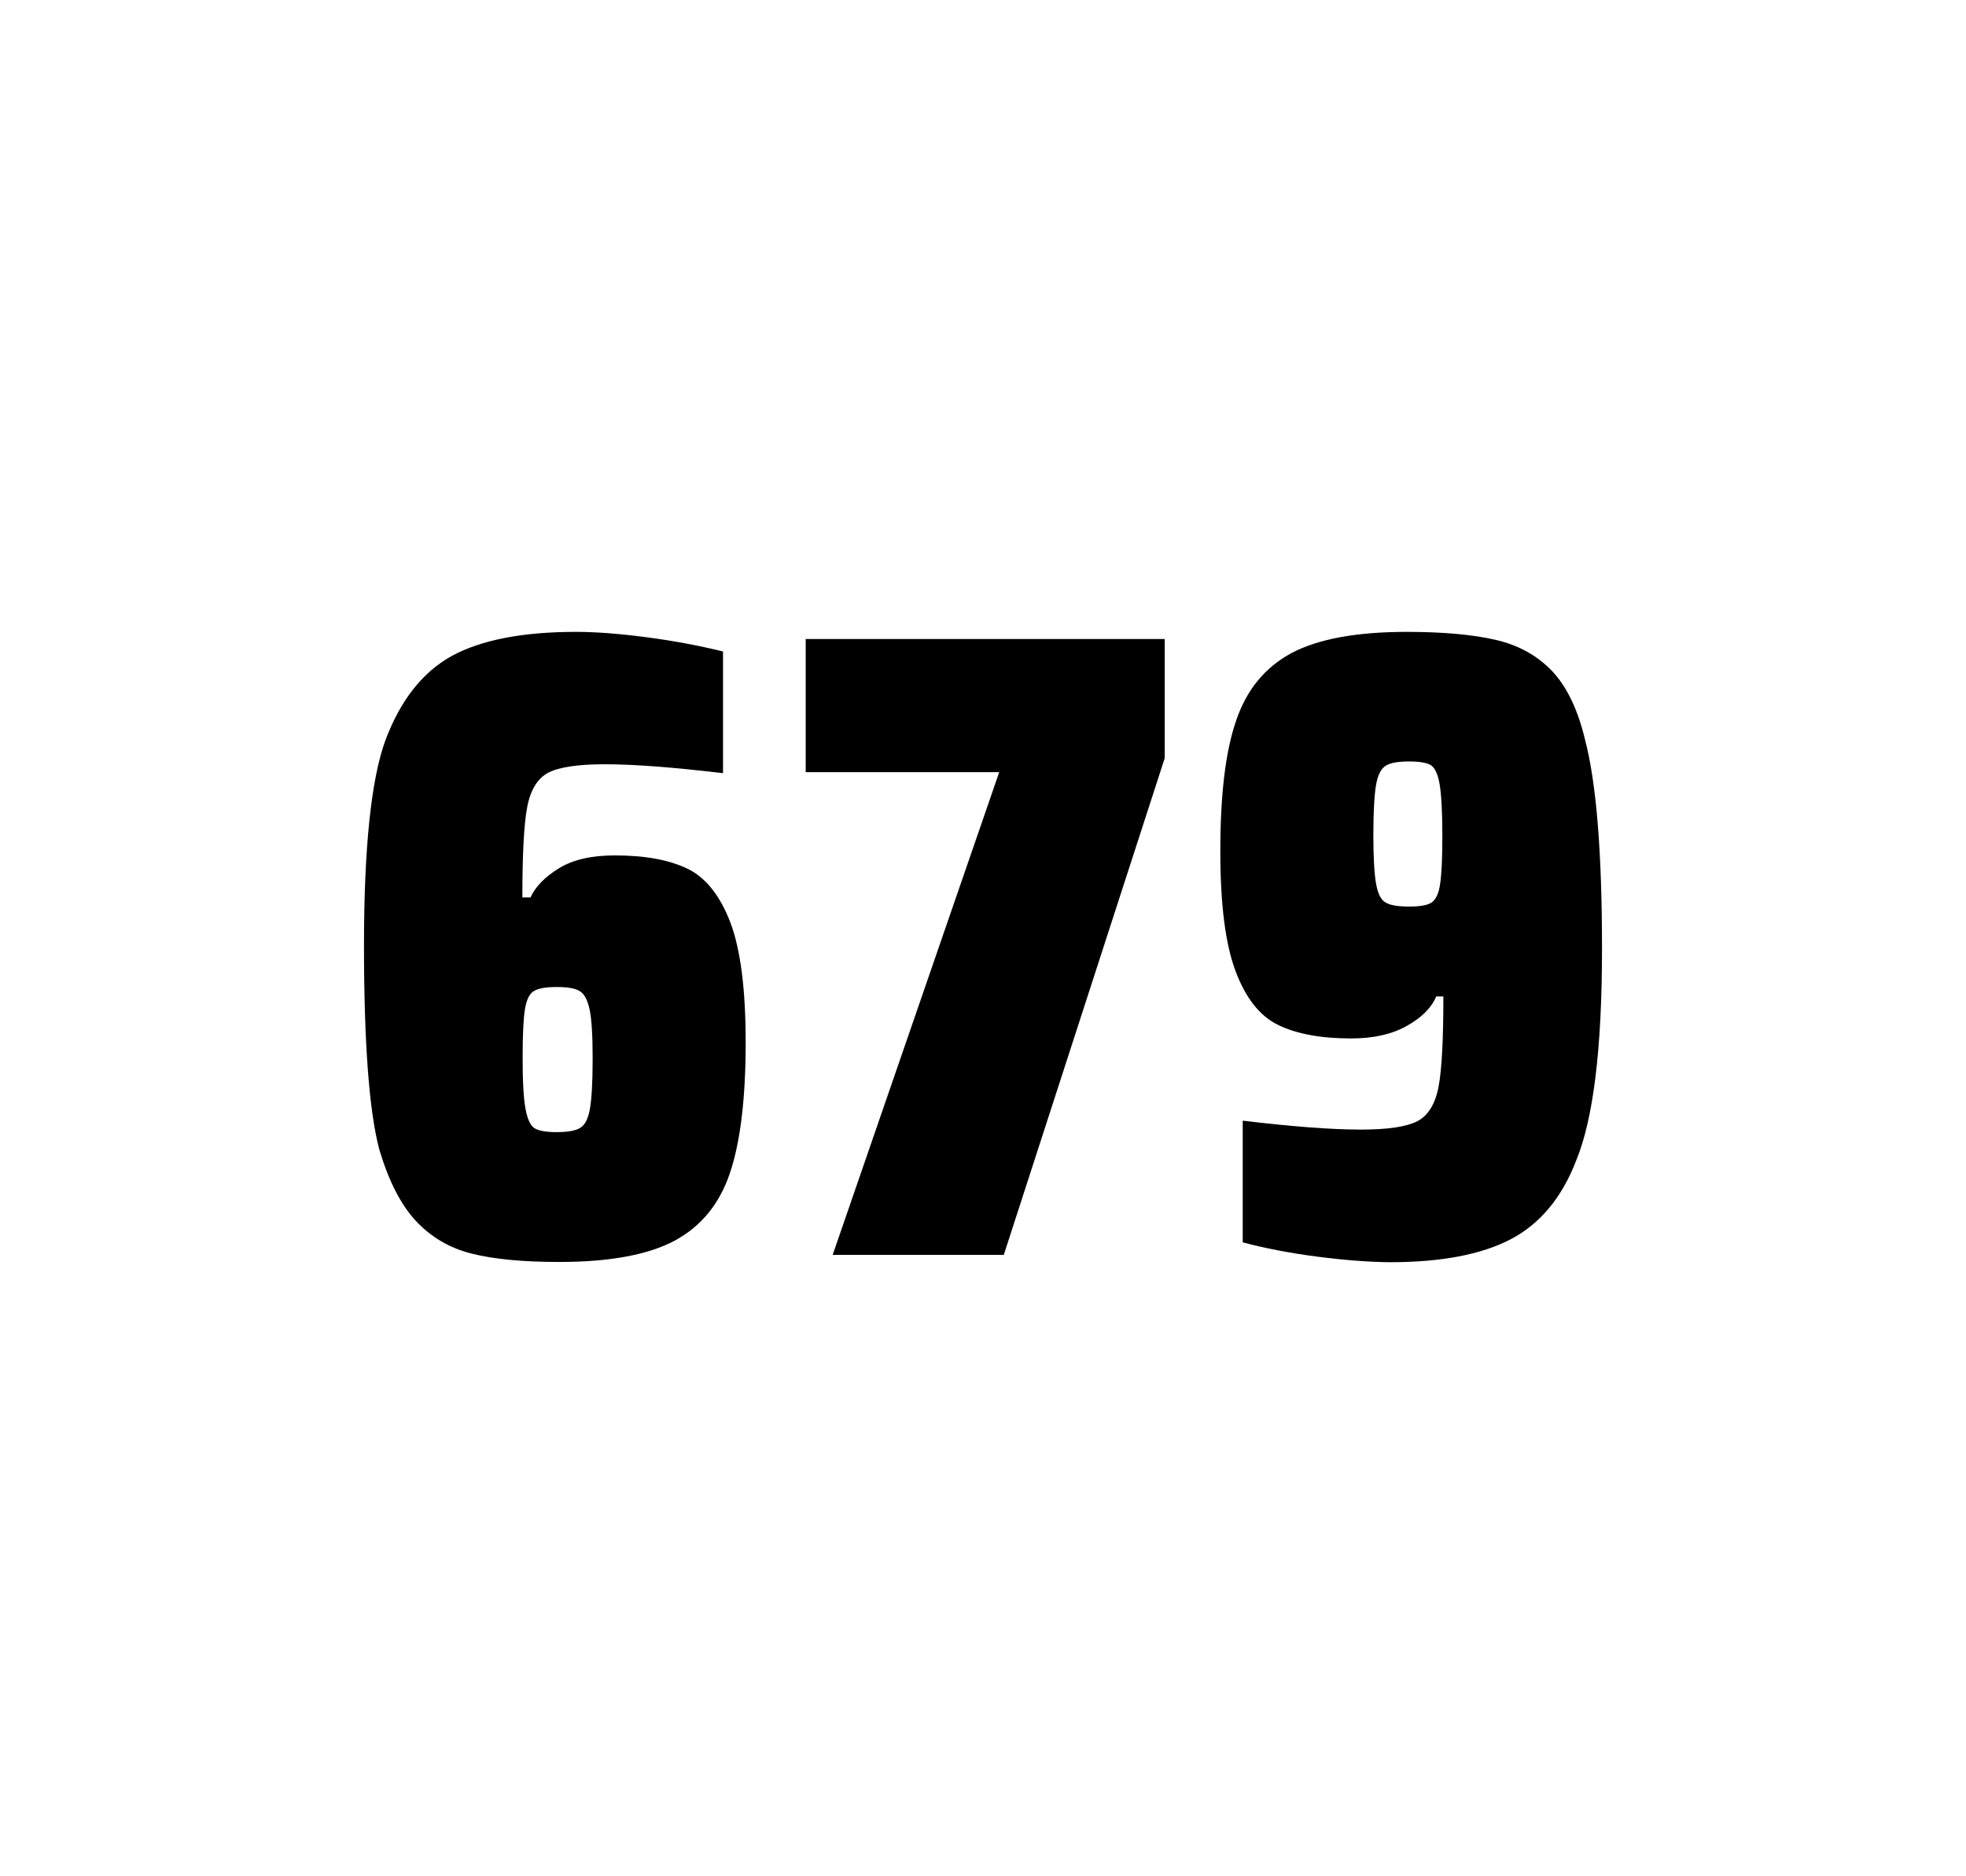
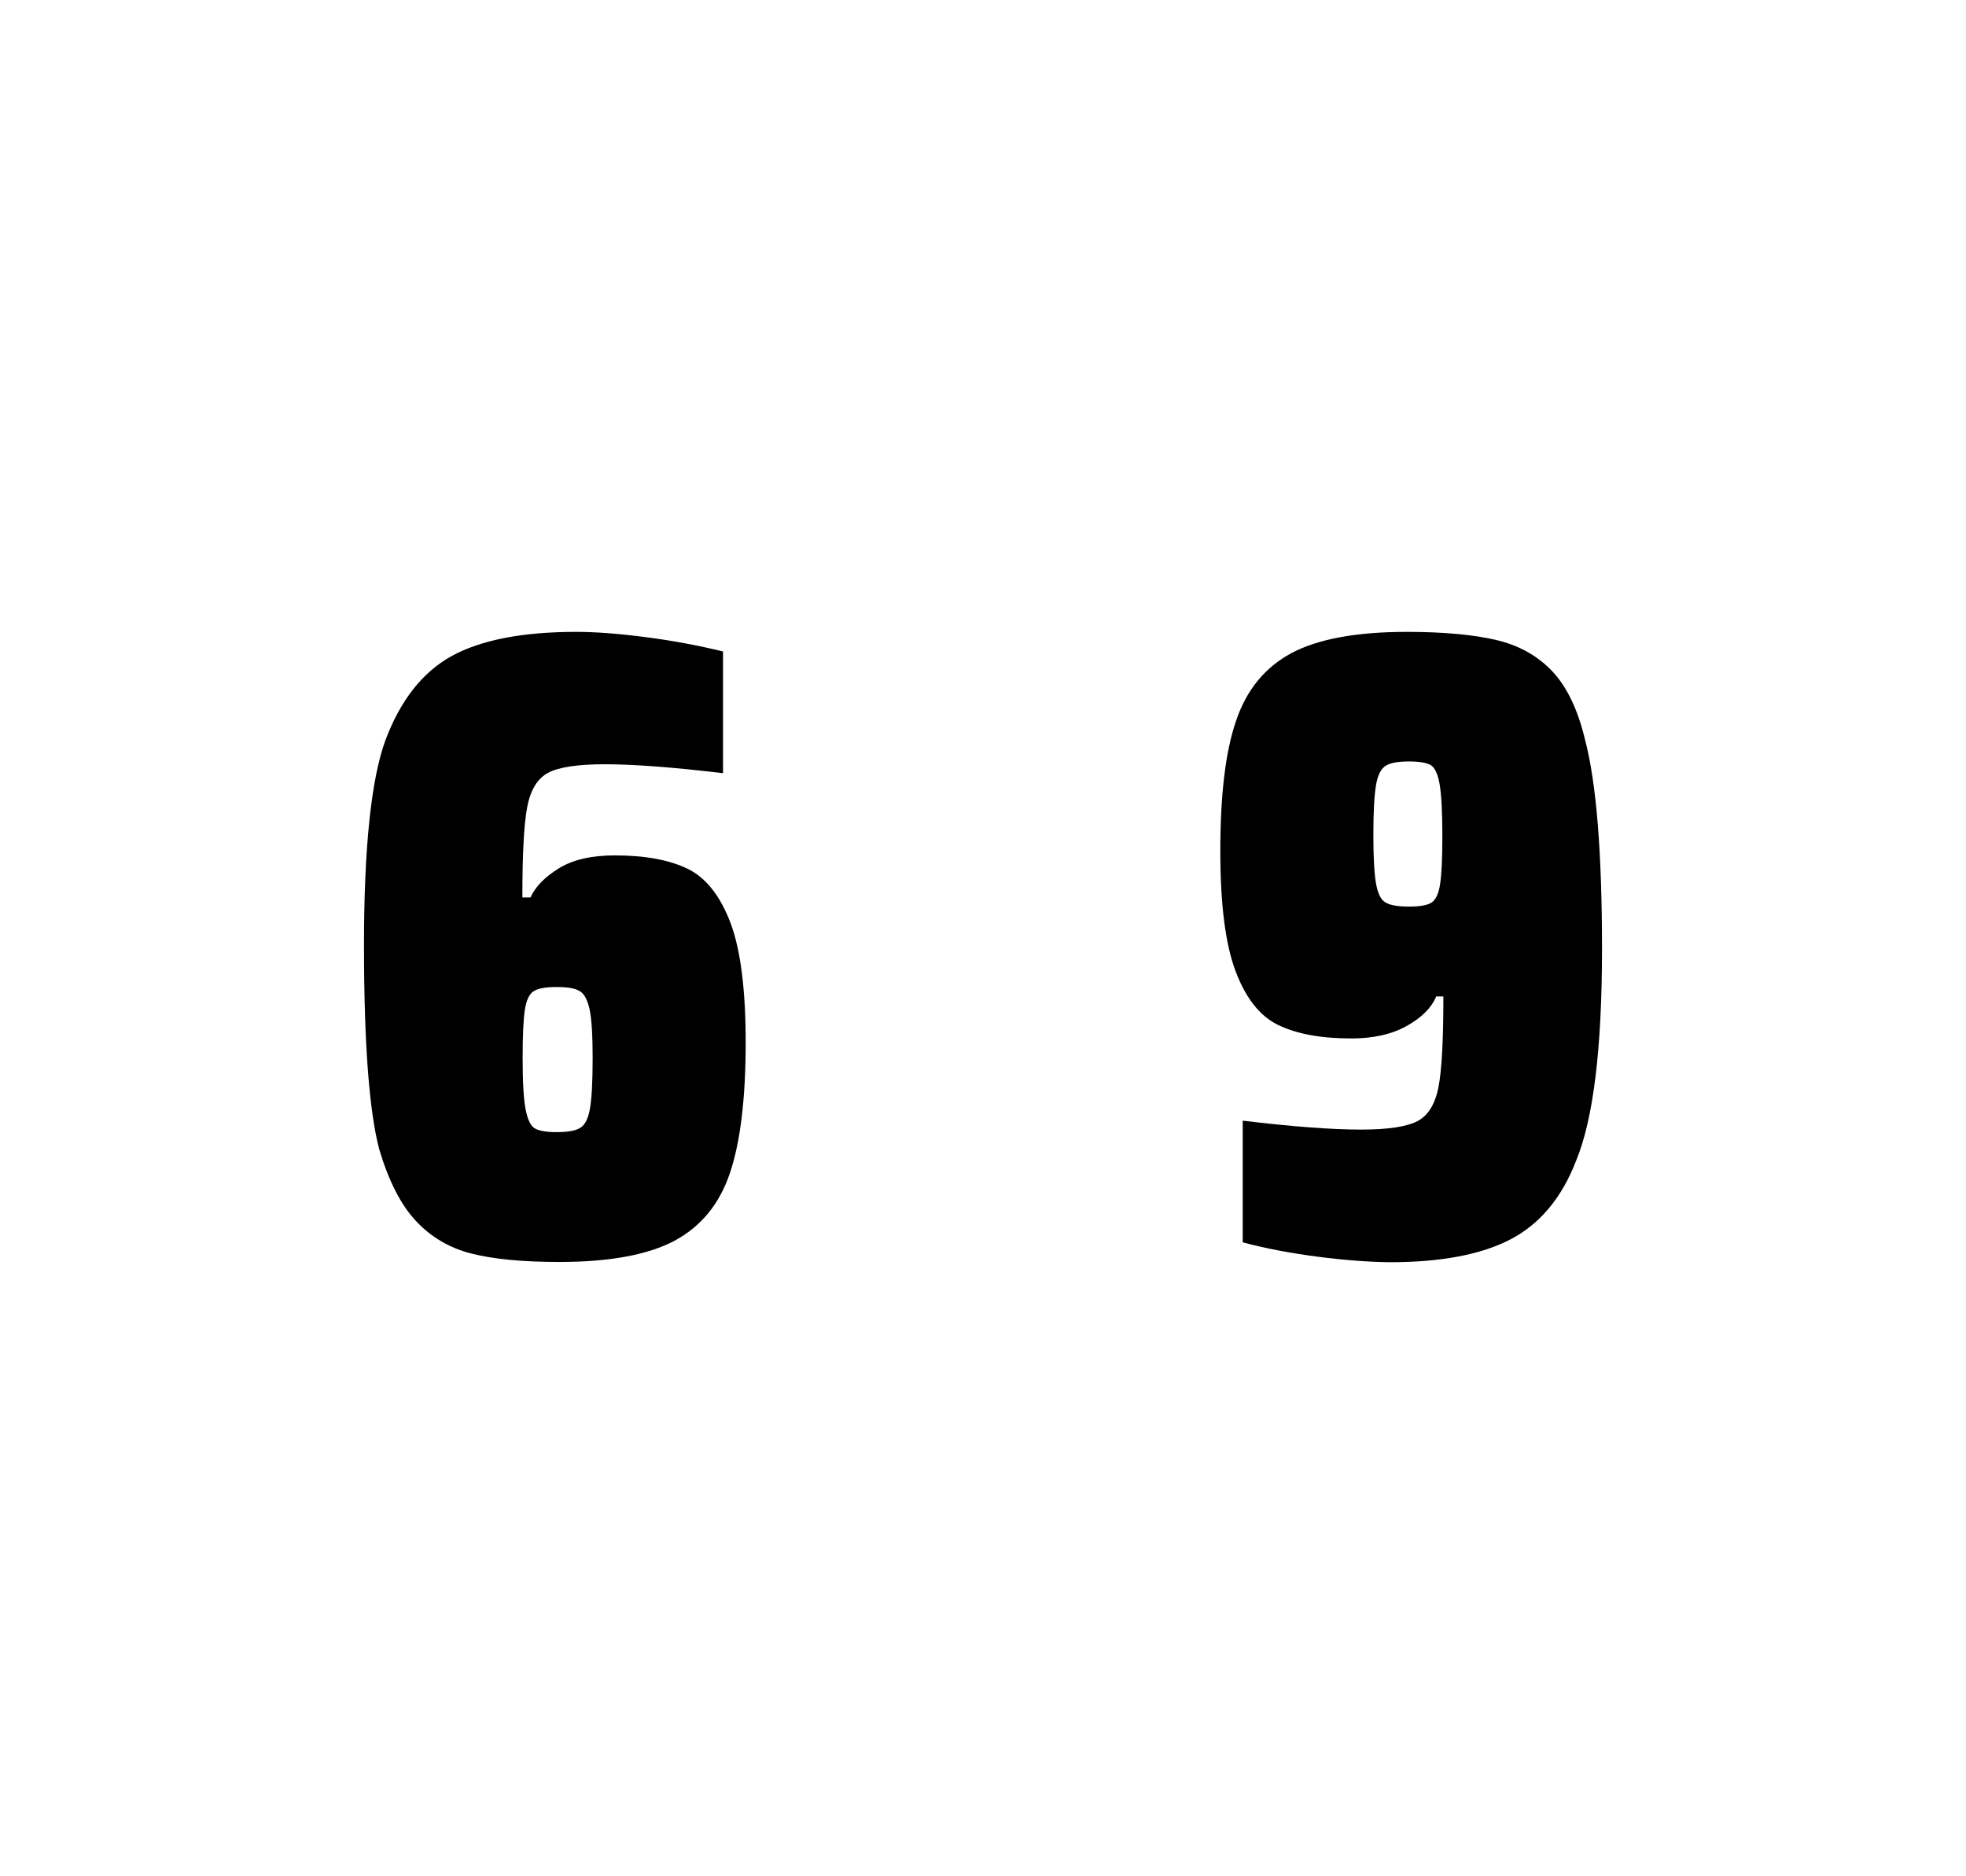
<svg xmlns="http://www.w3.org/2000/svg" version="1.1" id="wrapper" x="0px" y="0px" viewBox="0 0 772.1 737" style="enable-background:new 0 0 772.1 737;">
  <style type="text/css">
	.st0{fill:none;}
</style>
-   <path id="frame" class="st0" d="M 1.5 0 L 770.5 0 C 771.3 0 772 0.7 772 1.5 L 772 735.4 C 772 736.2 771.3 736.9 770.5 736.9 L 1.5 736.9 C 0.7 736.9 0 736.2 0 735.4 L 0 1.5 C 0 0.7 0.7 0 1.5 0 Z" />
  <g id="numbers">
    <path id="six" d="M 185.149 492.4 C 176.449 490.2 169.249 485.9 163.349 479.6 C 157.449 473.3 152.649 463.9 148.949 451.5 C 144.949 436.3 142.949 409.5 142.949 371.3 C 142.949 333.1 145.749 306.2 151.349 290.8 C 157.249 275.1 165.849 264.1 177.349 257.7 C 188.849 251.4 205.149 248.2 226.249 248.2 C 233.949 248.2 243.149 248.9 253.849 250.3 C 264.549 251.7 274.549 253.6 283.949 255.9 L 283.949 303.7 C 264.449 301.4 249.049 300.2 237.549 300.2 C 226.949 300.2 219.649 301.3 215.349 303.5 C 211.149 305.7 208.349 310.2 207.049 317 C 205.749 323.8 205.149 335.6 205.149 352.5 L 208.349 352.5 C 210.249 348.3 213.949 344.5 219.449 341.1 C 224.949 337.7 232.249 336 241.449 336 C 253.449 336 262.949 337.8 270.149 341.3 C 277.249 344.8 282.849 351.9 286.849 362.4 C 290.849 373 292.849 388.7 292.849 409.5 C 292.849 431.5 290.749 448.7 286.649 460.8 C 282.549 473 275.249 481.8 264.849 487.4 C 254.449 492.9 239.349 495.7 219.649 495.7 C 205.349 495.7 193.849 494.6 185.149 492.4 Z M 227.749 443.1 C 229.649 442 230.949 439.6 231.649 435.7 C 232.349 431.8 232.749 425.2 232.749 415.8 C 232.749 406.7 232.349 400.2 231.549 396.5 C 230.749 392.8 229.449 390.3 227.649 389.3 C 225.849 388.2 222.949 387.7 218.649 387.7 C 214.349 387.7 211.449 388.2 209.649 389.3 C 207.849 390.4 206.749 392.8 206.149 396.5 C 205.549 400.3 205.249 406.6 205.249 415.5 C 205.249 425.1 205.649 431.9 206.449 435.9 C 207.249 439.9 208.449 442.4 210.149 443.3 C 211.749 444.2 214.649 444.7 218.549 444.7 C 222.749 444.7 225.849 444.2 227.749 443.1 Z" />
-     <path id="seven" d="M 327.019 492.9 L 392.419 303.3 L 316.419 303.3 L 316.419 251 L 457.419 251 L 457.419 297.8 L 394.219 492.9 L 327.019 492.9 Z" />
    <path id="nine" d="M 517.251 493.6 C 506.451 492.2 496.751 490.3 488.051 488 L 488.051 440.2 C 507.251 442.5 522.751 443.7 534.451 443.7 C 545.051 443.7 552.351 442.6 556.651 440.4 C 560.851 438.2 563.651 433.7 564.951 426.9 C 566.251 420.1 566.851 408.3 566.851 391.4 L 564.051 391.4 C 562.151 395.9 558.351 399.7 552.451 403 C 546.551 406.3 539.351 407.9 530.651 407.9 C 518.651 407.9 509.151 406.1 501.951 402.6 C 494.751 399.1 489.251 392.1 485.251 381.5 C 481.251 370.9 479.251 355.2 479.251 334.4 C 479.251 312.4 481.251 295.2 485.451 283.1 C 489.551 270.9 496.851 262.1 507.251 256.5 C 517.651 251 532.751 248.2 552.451 248.2 C 566.951 248.2 578.751 249.3 587.651 251.4 C 596.551 253.5 603.851 257.6 609.651 263.7 C 615.351 269.8 619.651 278.7 622.451 290.4 C 626.951 307.5 629.151 334.9 629.151 372.7 C 629.151 411.9 625.751 439.6 618.951 456 C 613.351 470.5 604.751 480.8 593.251 486.8 C 581.751 492.8 565.951 495.8 545.751 495.8 C 537.451 495.7 527.951 495 517.251 493.6 Z M 562.251 354.5 C 563.851 353.4 565.051 351 565.551 347.3 C 566.151 343.6 566.451 337.2 566.451 328.3 C 566.451 318.7 566.051 311.9 565.351 307.9 C 564.651 303.9 563.451 301.5 561.851 300.5 C 560.251 299.6 557.351 299.1 553.451 299.1 C 549.251 299.1 546.151 299.6 544.351 300.7 C 542.451 301.8 541.151 304.2 540.451 308.1 C 539.751 312 539.351 318.6 539.351 328 C 539.351 337.1 539.751 343.6 540.451 347.3 C 541.151 351.1 542.351 353.5 544.151 354.5 C 545.951 355.6 549.051 356.1 553.451 356.1 C 557.651 356.1 560.551 355.6 562.251 354.5 Z" />
  </g>
</svg>